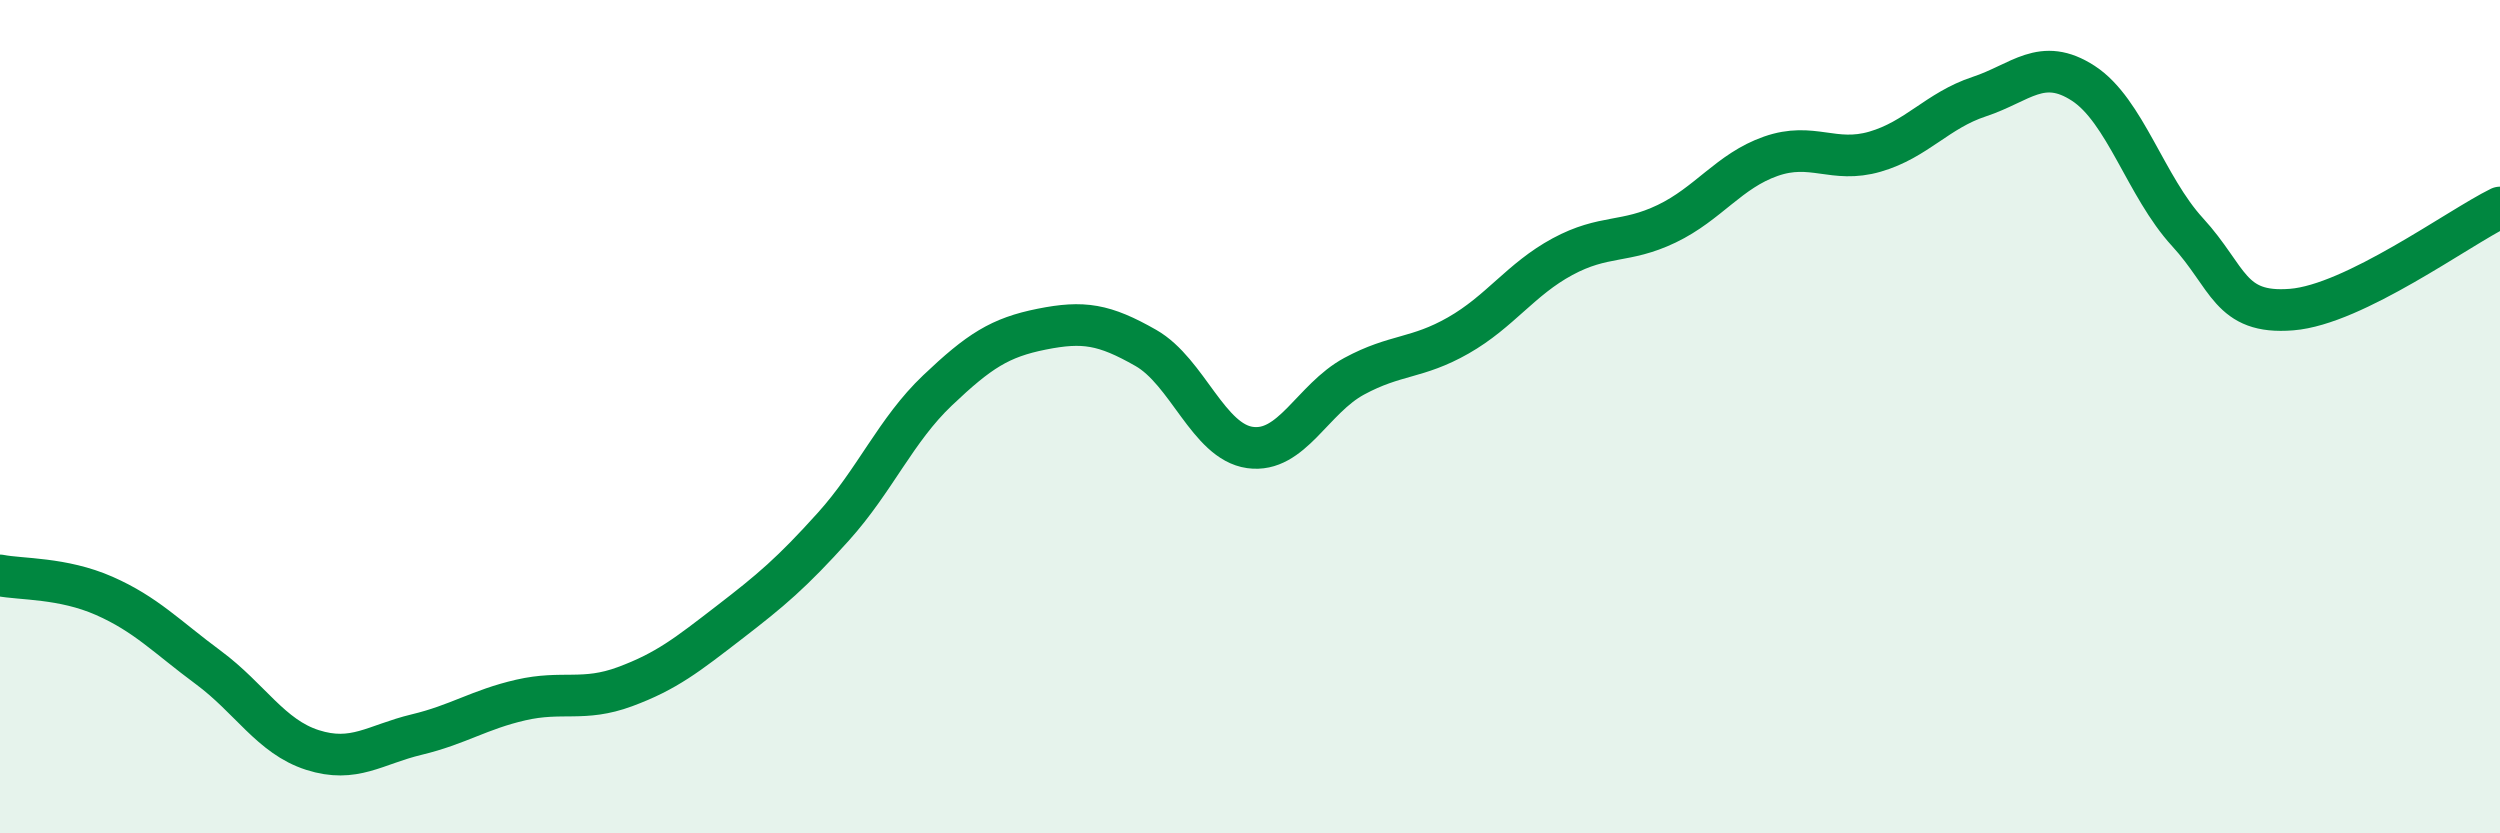
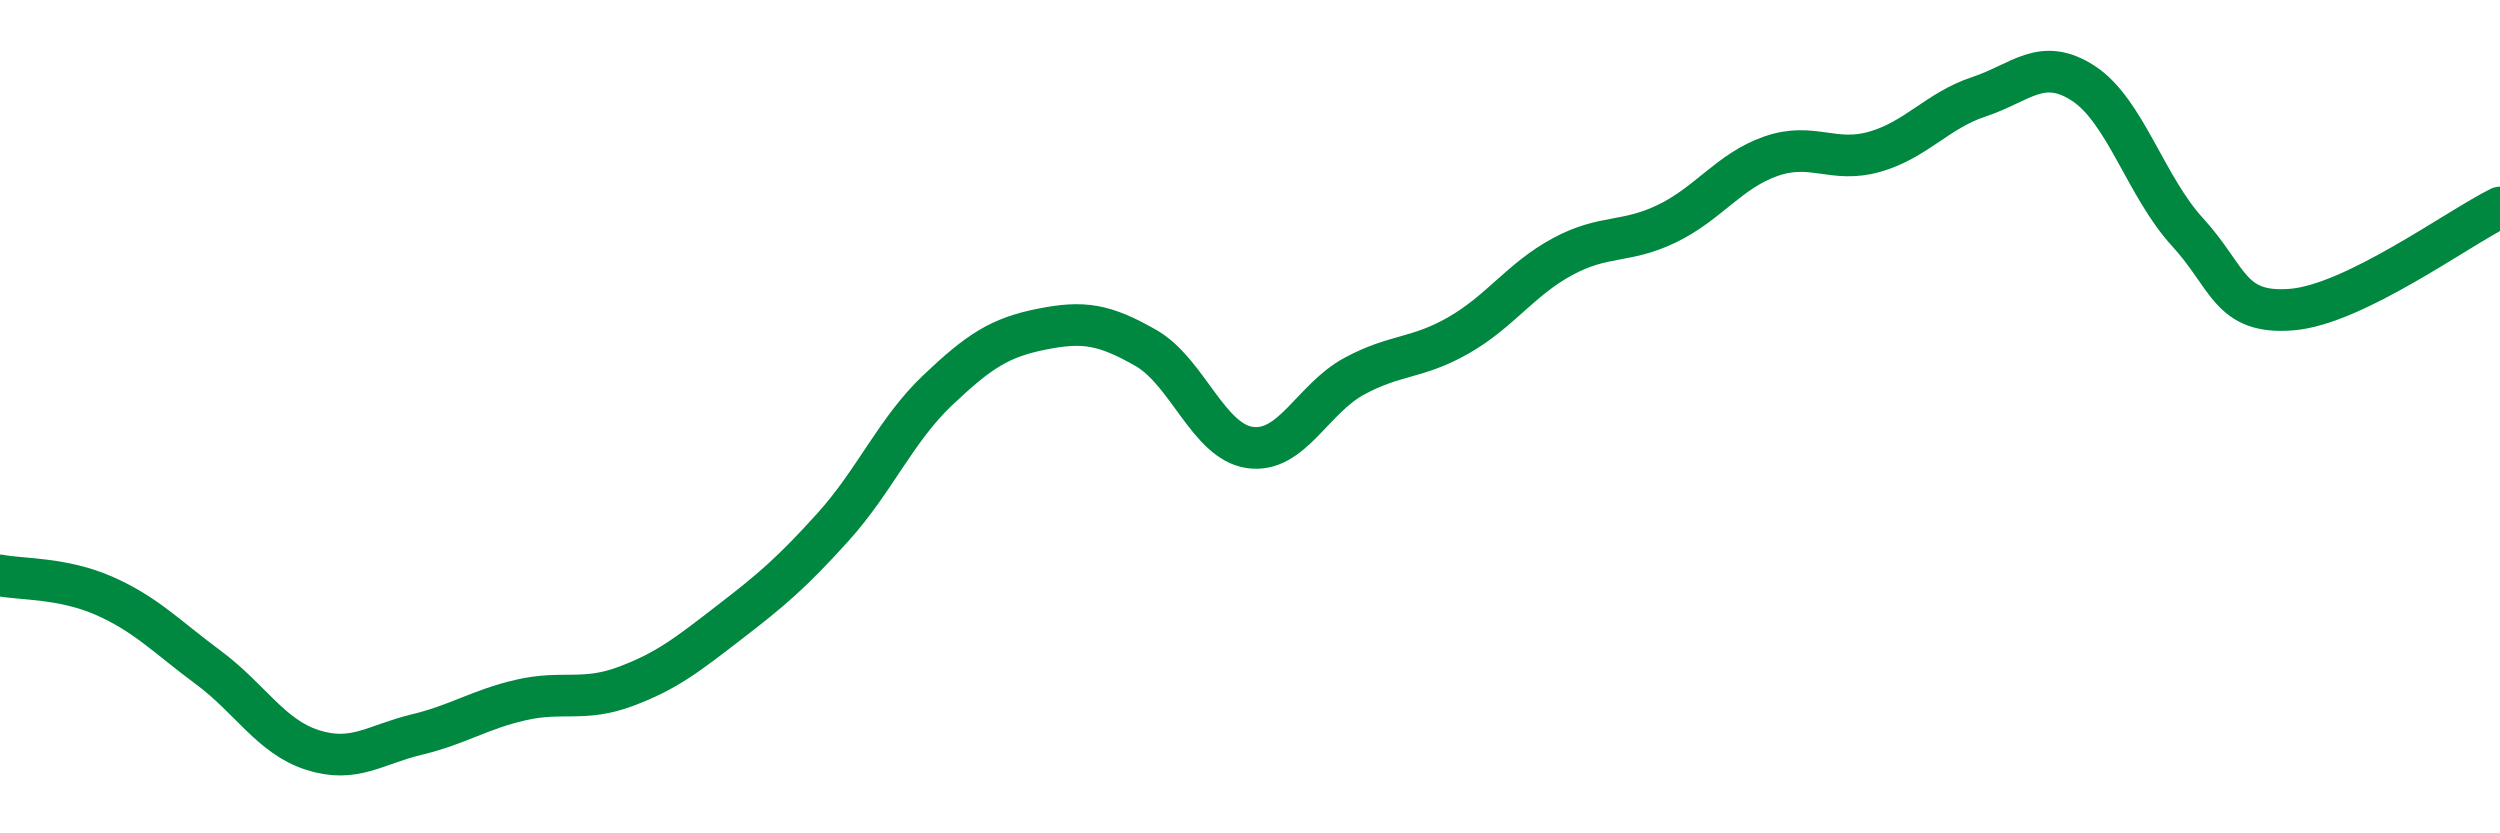
<svg xmlns="http://www.w3.org/2000/svg" width="60" height="20" viewBox="0 0 60 20">
-   <path d="M 0,13.81 C 0.5,13.91 1.5,13.86 2.5,14.3 C 3.5,14.74 4,15.28 5,16.02 C 6,16.76 6.5,17.68 7.5,18 C 8.5,18.32 9,17.87 10,17.63 C 11,17.39 11.5,17.03 12.5,16.8 C 13.5,16.57 14,16.85 15,16.48 C 16,16.11 16.5,15.71 17.5,14.94 C 18.5,14.17 19,13.75 20,12.64 C 21,11.53 21.5,10.32 22.5,9.37 C 23.5,8.42 24,8.1 25,7.9 C 26,7.7 26.5,7.78 27.5,8.35 C 28.5,8.92 29,10.6 30,10.74 C 31,10.88 31.5,9.57 32.5,9.03 C 33.5,8.49 34,8.62 35,8.05 C 36,7.48 36.5,6.7 37.5,6.16 C 38.5,5.62 39,5.85 40,5.37 C 41,4.89 41.5,4.1 42.5,3.75 C 43.5,3.4 44,3.93 45,3.64 C 46,3.35 46.5,2.65 47.5,2.32 C 48.5,1.99 49,1.35 50,2 C 51,2.65 51.5,4.48 52.5,5.57 C 53.5,6.66 53.5,7.55 55,7.43 C 56.5,7.31 59,5.47 60,4.98L60 20L0 20Z" fill="#008740" opacity="0.1" stroke-linecap="round" stroke-linejoin="round" />
  <path d="M 0,13.81 C 0.5,13.91 1.5,13.86 2.5,14.3 C 3.5,14.74 4,15.28 5,16.02 C 6,16.76 6.5,17.68 7.5,18 C 8.5,18.32 9,17.87 10,17.63 C 11,17.39 11.5,17.03 12.5,16.8 C 13.5,16.57 14,16.85 15,16.48 C 16,16.11 16.5,15.71 17.5,14.94 C 18.5,14.17 19,13.75 20,12.64 C 21,11.53 21.5,10.32 22.5,9.37 C 23.5,8.42 24,8.1 25,7.9 C 26,7.7 26.5,7.78 27.5,8.35 C 28.5,8.92 29,10.6 30,10.74 C 31,10.88 31.5,9.57 32.5,9.03 C 33.5,8.49 34,8.62 35,8.05 C 36,7.48 36.5,6.7 37.5,6.16 C 38.5,5.62 39,5.85 40,5.37 C 41,4.89 41.5,4.1 42.5,3.75 C 43.5,3.4 44,3.93 45,3.64 C 46,3.35 46.5,2.65 47.5,2.32 C 48.5,1.99 49,1.35 50,2 C 51,2.65 51.5,4.48 52.5,5.57 C 53.5,6.66 53.5,7.55 55,7.43 C 56.5,7.31 59,5.47 60,4.98" stroke="#008740" stroke-width="1" fill="none" stroke-linecap="round" stroke-linejoin="round" />
</svg>